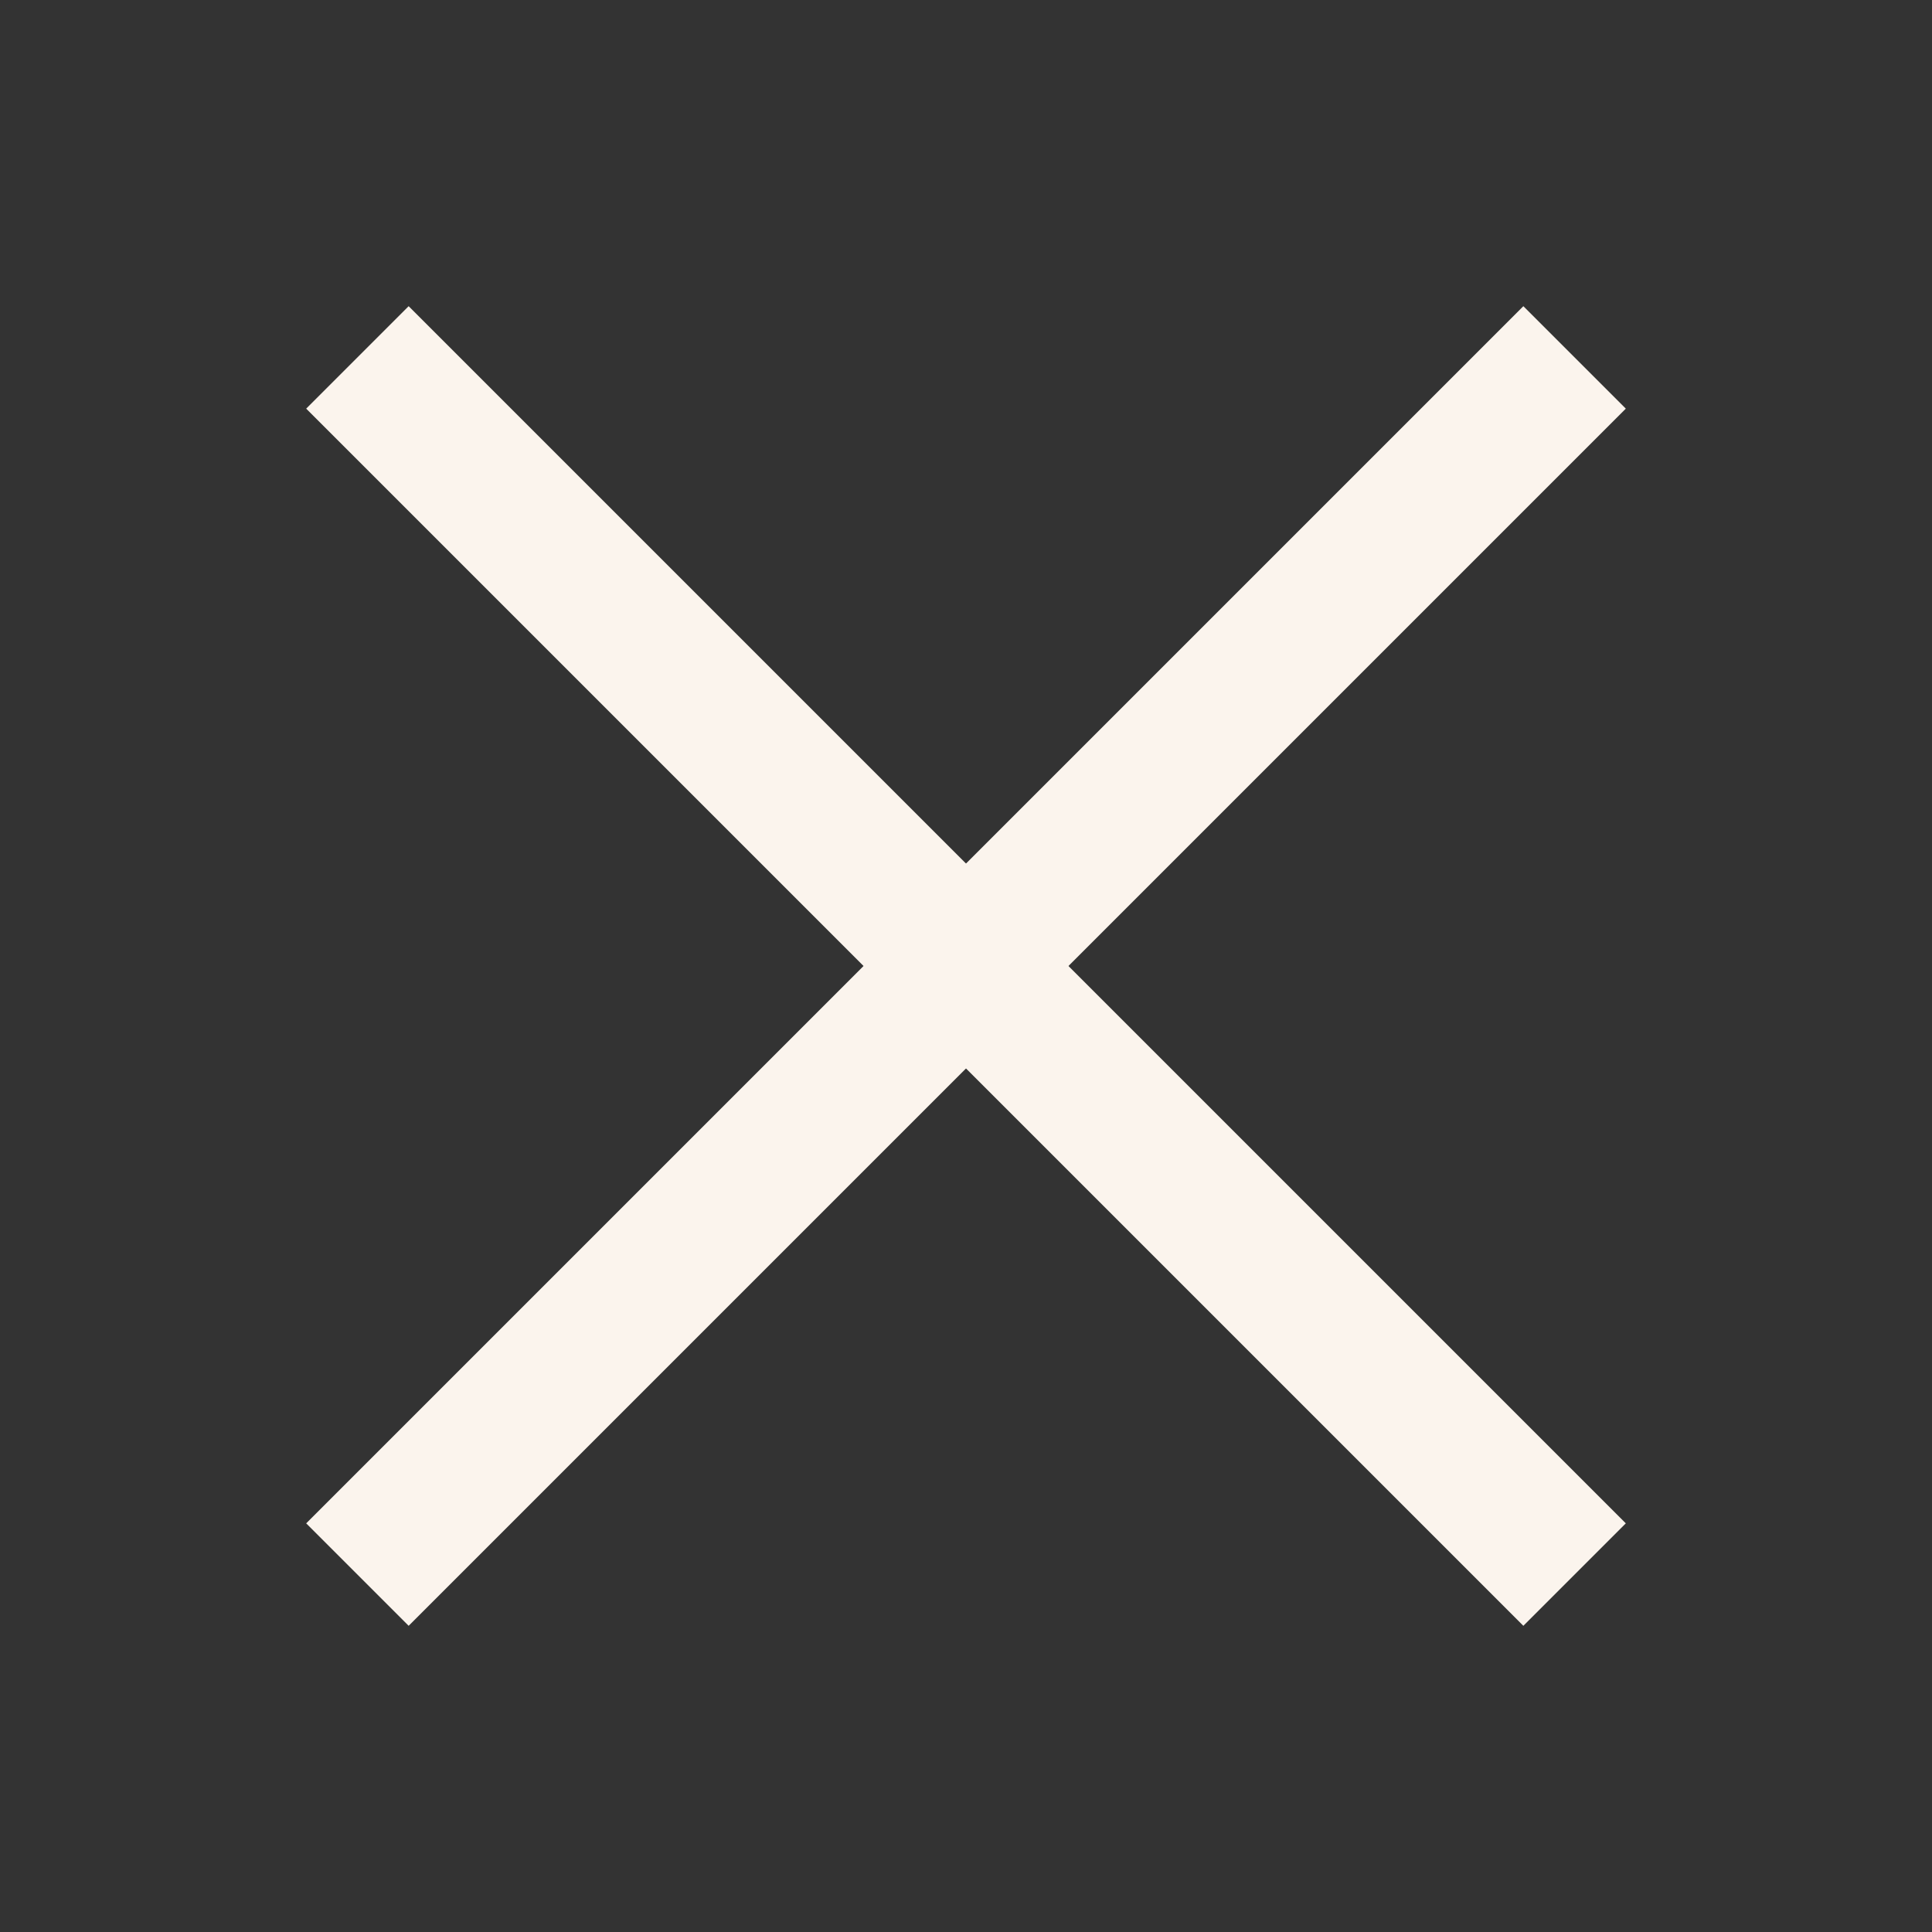
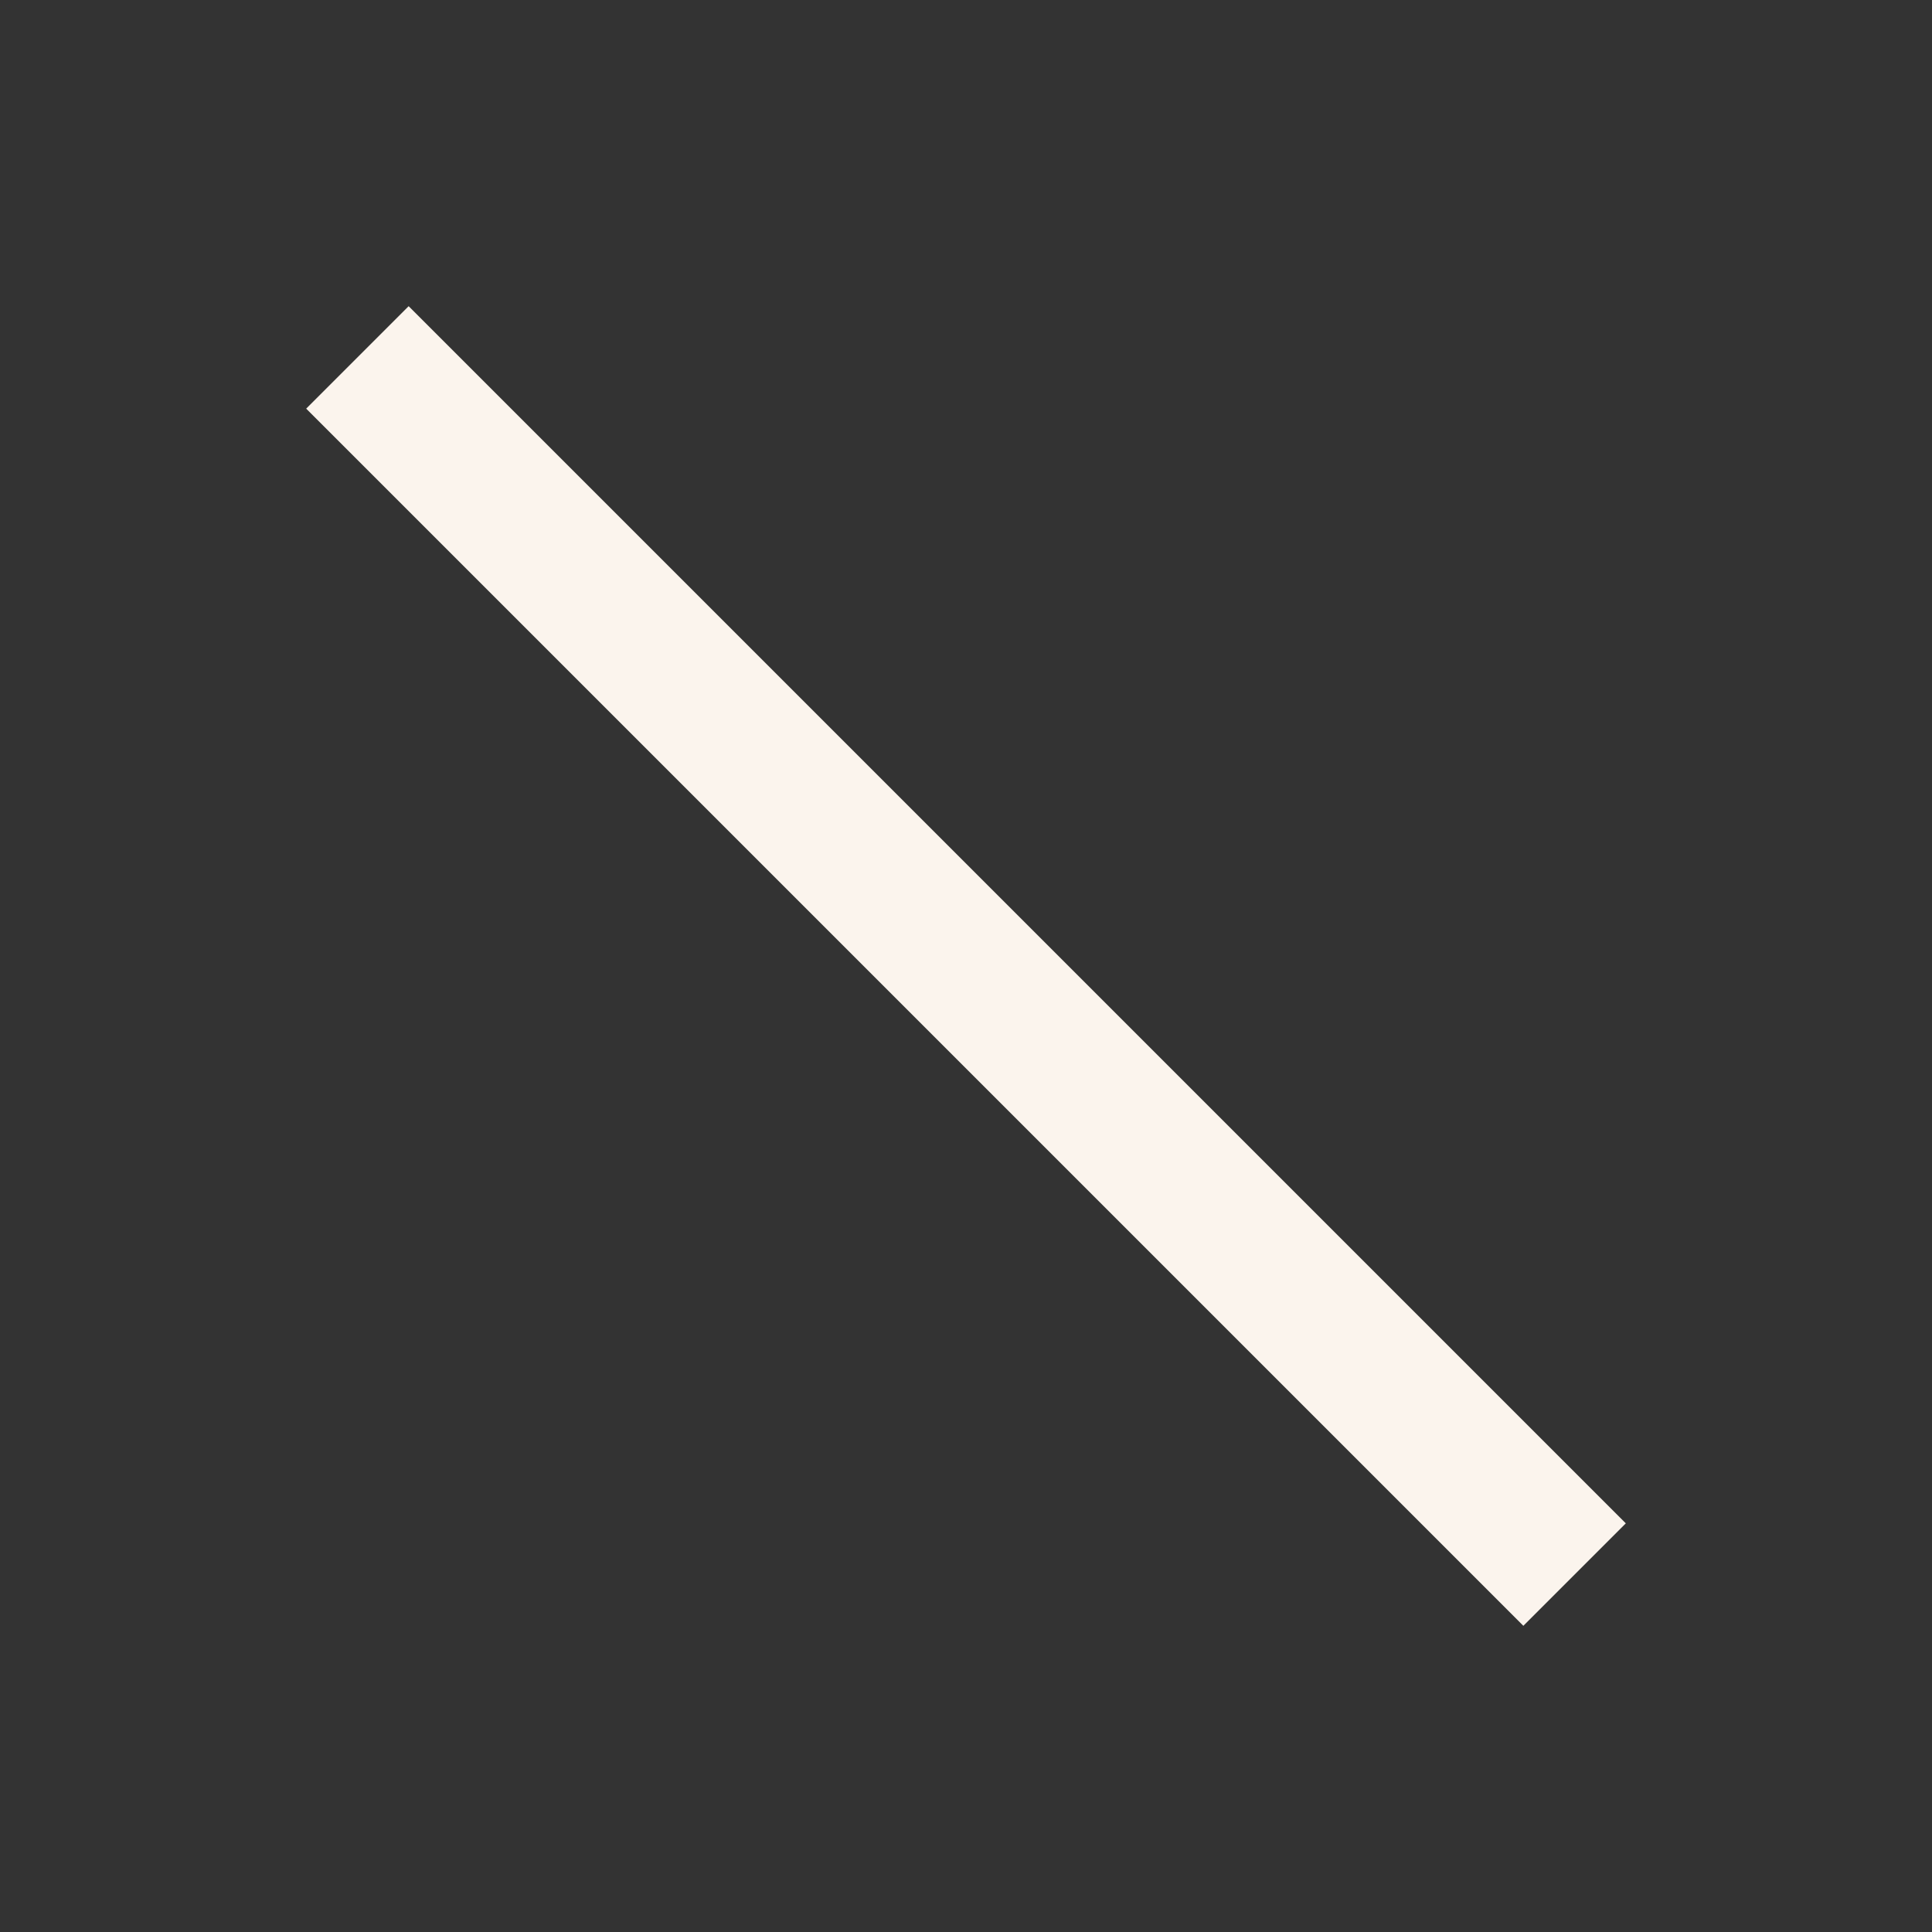
<svg xmlns="http://www.w3.org/2000/svg" id="Calque_1" x="0px" y="0px" viewBox="0 0 40 40" style="enable-background:new 0 0 40 40;" xml:space="preserve">
  <rect x="0" y="0" width="40" height="40" fill="#333333" stroke="none" />
  <style type="text/css">
	.st0{fill:none;stroke:#FBF4ED;stroke-width:3;stroke-miterlimit:10;}
</style>
  <line class="st0" x1="7.4" y1="7.4" x2="32.6" y2="32.6" />
-   <line class="st0" x1="7.4" y1="32.6" x2="32.6" y2="7.4" />
</svg>